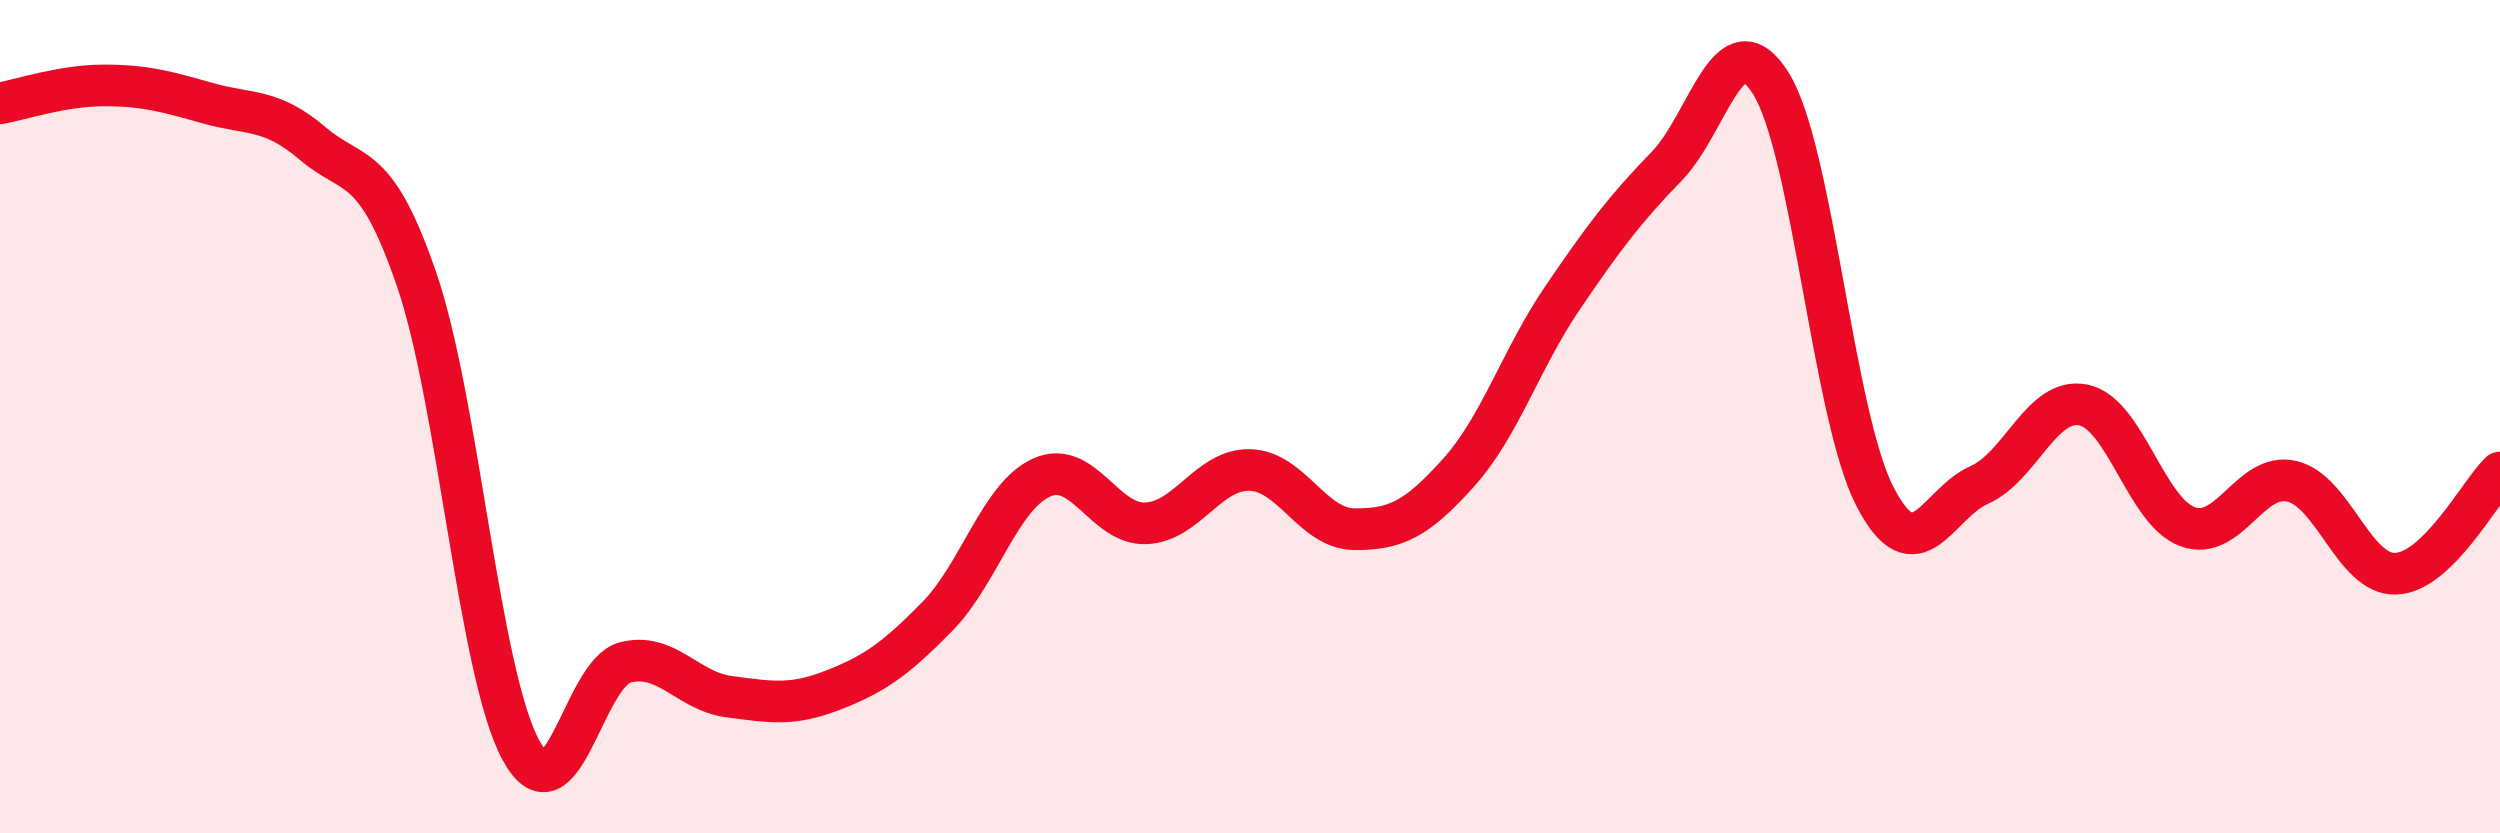
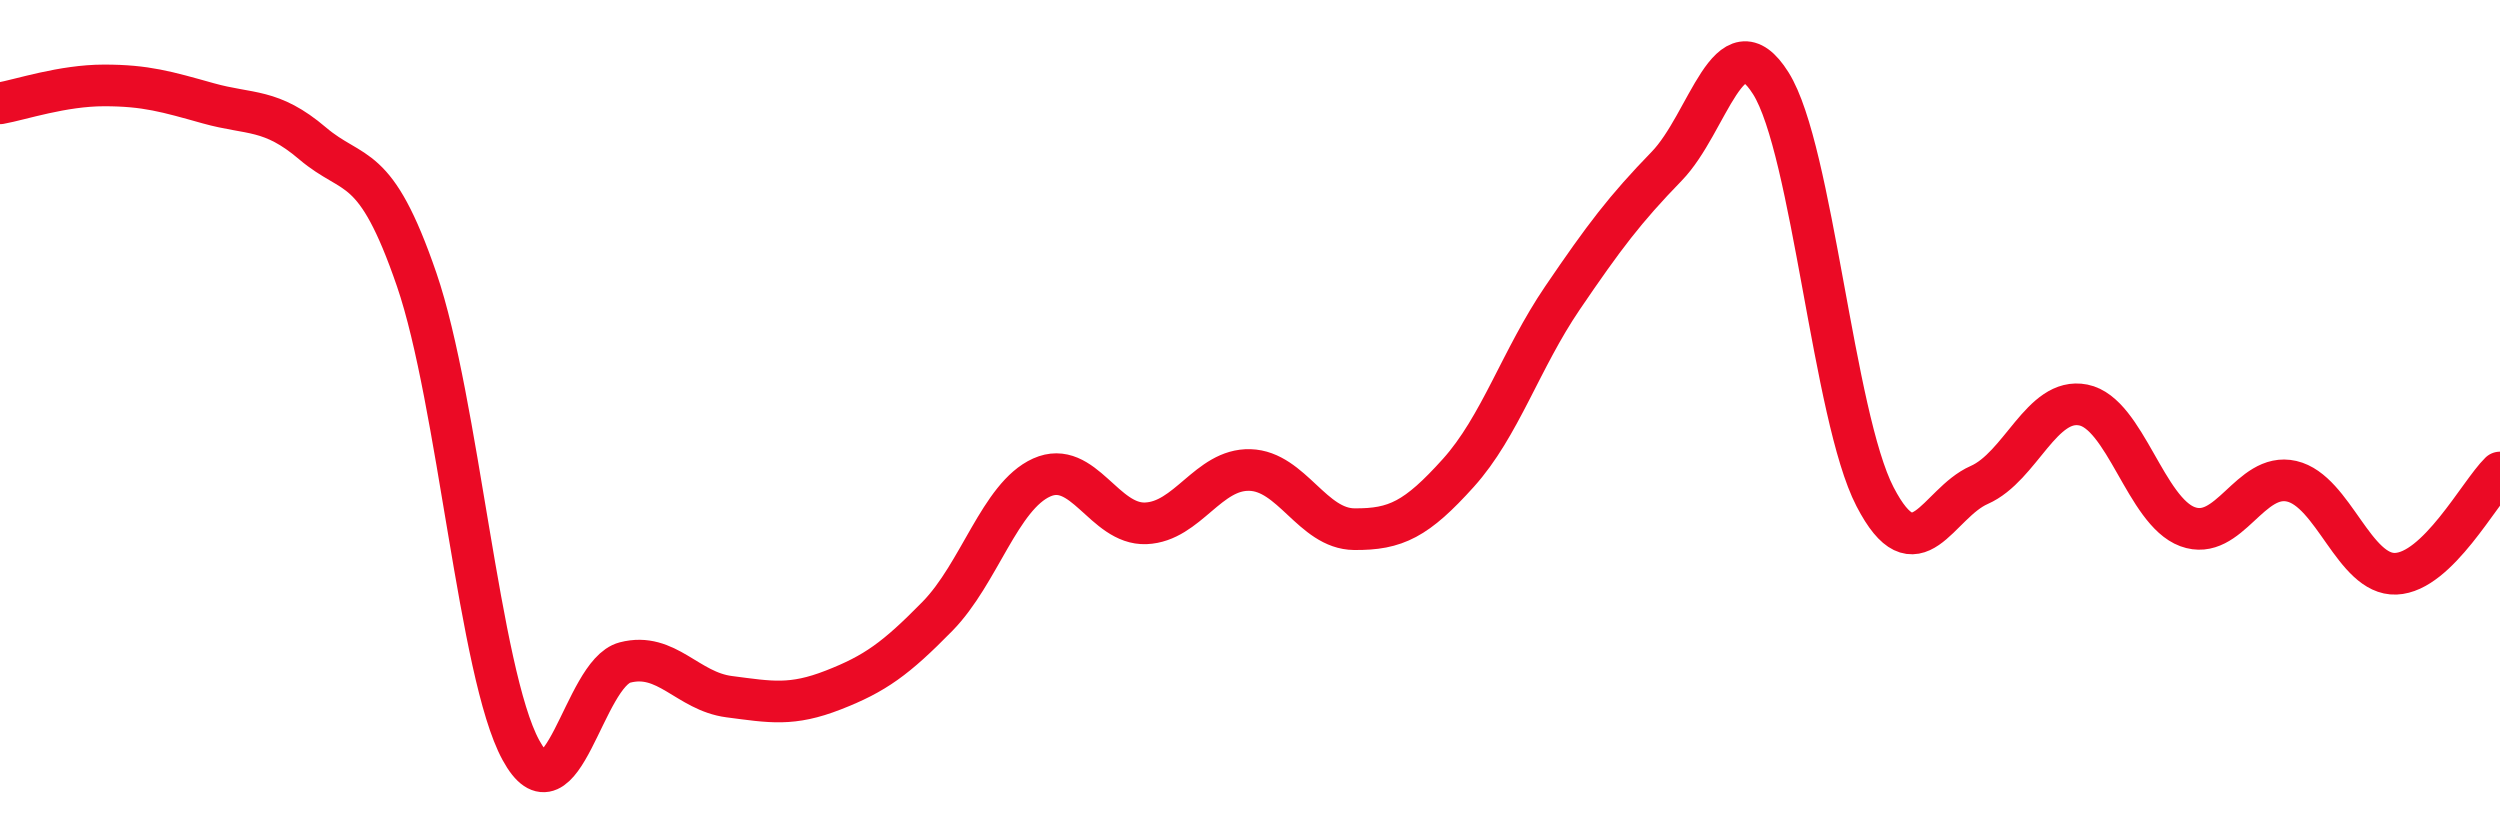
<svg xmlns="http://www.w3.org/2000/svg" width="60" height="20" viewBox="0 0 60 20">
-   <path d="M 0,2.48 C 0.5,2.39 1.5,2.05 2.5,2.05 C 3.5,2.05 4,2.2 5,2.48 C 6,2.76 6.5,2.59 7.5,3.44 C 8.5,4.29 9,3.8 10,6.71 C 11,9.62 11.5,16.16 12.5,18 C 13.5,19.84 14,16.16 15,15.9 C 16,15.64 16.5,16.59 17.5,16.72 C 18.5,16.85 19,16.95 20,16.56 C 21,16.17 21.5,15.81 22.5,14.79 C 23.5,13.77 24,11.91 25,11.46 C 26,11.01 26.5,12.6 27.5,12.56 C 28.5,12.52 29,11.25 30,11.28 C 31,11.31 31.5,12.69 32.5,12.7 C 33.5,12.71 34,12.46 35,11.35 C 36,10.24 36.5,8.62 37.5,7.15 C 38.5,5.68 39,5.02 40,3.99 C 41,2.96 41.5,0.41 42.5,2 C 43.5,3.59 44,9.99 45,11.92 C 46,13.85 46.5,12.08 47.5,11.64 C 48.5,11.2 49,9.52 50,9.72 C 51,9.92 51.5,12.27 52.5,12.64 C 53.5,13.01 54,11.32 55,11.55 C 56,11.78 56.5,13.81 57.5,13.77 C 58.5,13.73 59.5,11.83 60,11.34L60 20L0 20Z" fill="#EB0A25" opacity="0.1" stroke-linecap="round" stroke-linejoin="round" />
  <path d="M 0,2.48 C 0.5,2.39 1.5,2.05 2.5,2.05 C 3.5,2.05 4,2.2 5,2.48 C 6,2.76 6.5,2.59 7.5,3.44 C 8.5,4.29 9,3.8 10,6.71 C 11,9.62 11.5,16.16 12.5,18 C 13.5,19.84 14,16.16 15,15.9 C 16,15.64 16.5,16.59 17.5,16.72 C 18.5,16.85 19,16.95 20,16.56 C 21,16.17 21.5,15.81 22.5,14.79 C 23.5,13.77 24,11.91 25,11.46 C 26,11.01 26.5,12.6 27.5,12.56 C 28.5,12.52 29,11.25 30,11.28 C 31,11.31 31.5,12.69 32.5,12.7 C 33.5,12.71 34,12.46 35,11.35 C 36,10.24 36.5,8.62 37.5,7.15 C 38.5,5.68 39,5.02 40,3.99 C 41,2.96 41.5,0.41 42.5,2 C 43.5,3.59 44,9.99 45,11.92 C 46,13.85 46.5,12.08 47.5,11.64 C 48.5,11.2 49,9.52 50,9.72 C 51,9.92 51.5,12.27 52.5,12.64 C 53.5,13.01 54,11.32 55,11.55 C 56,11.78 56.5,13.81 57.5,13.77 C 58.5,13.73 59.5,11.83 60,11.34" stroke="#EB0A25" stroke-width="1" fill="none" stroke-linecap="round" stroke-linejoin="round" />
</svg>